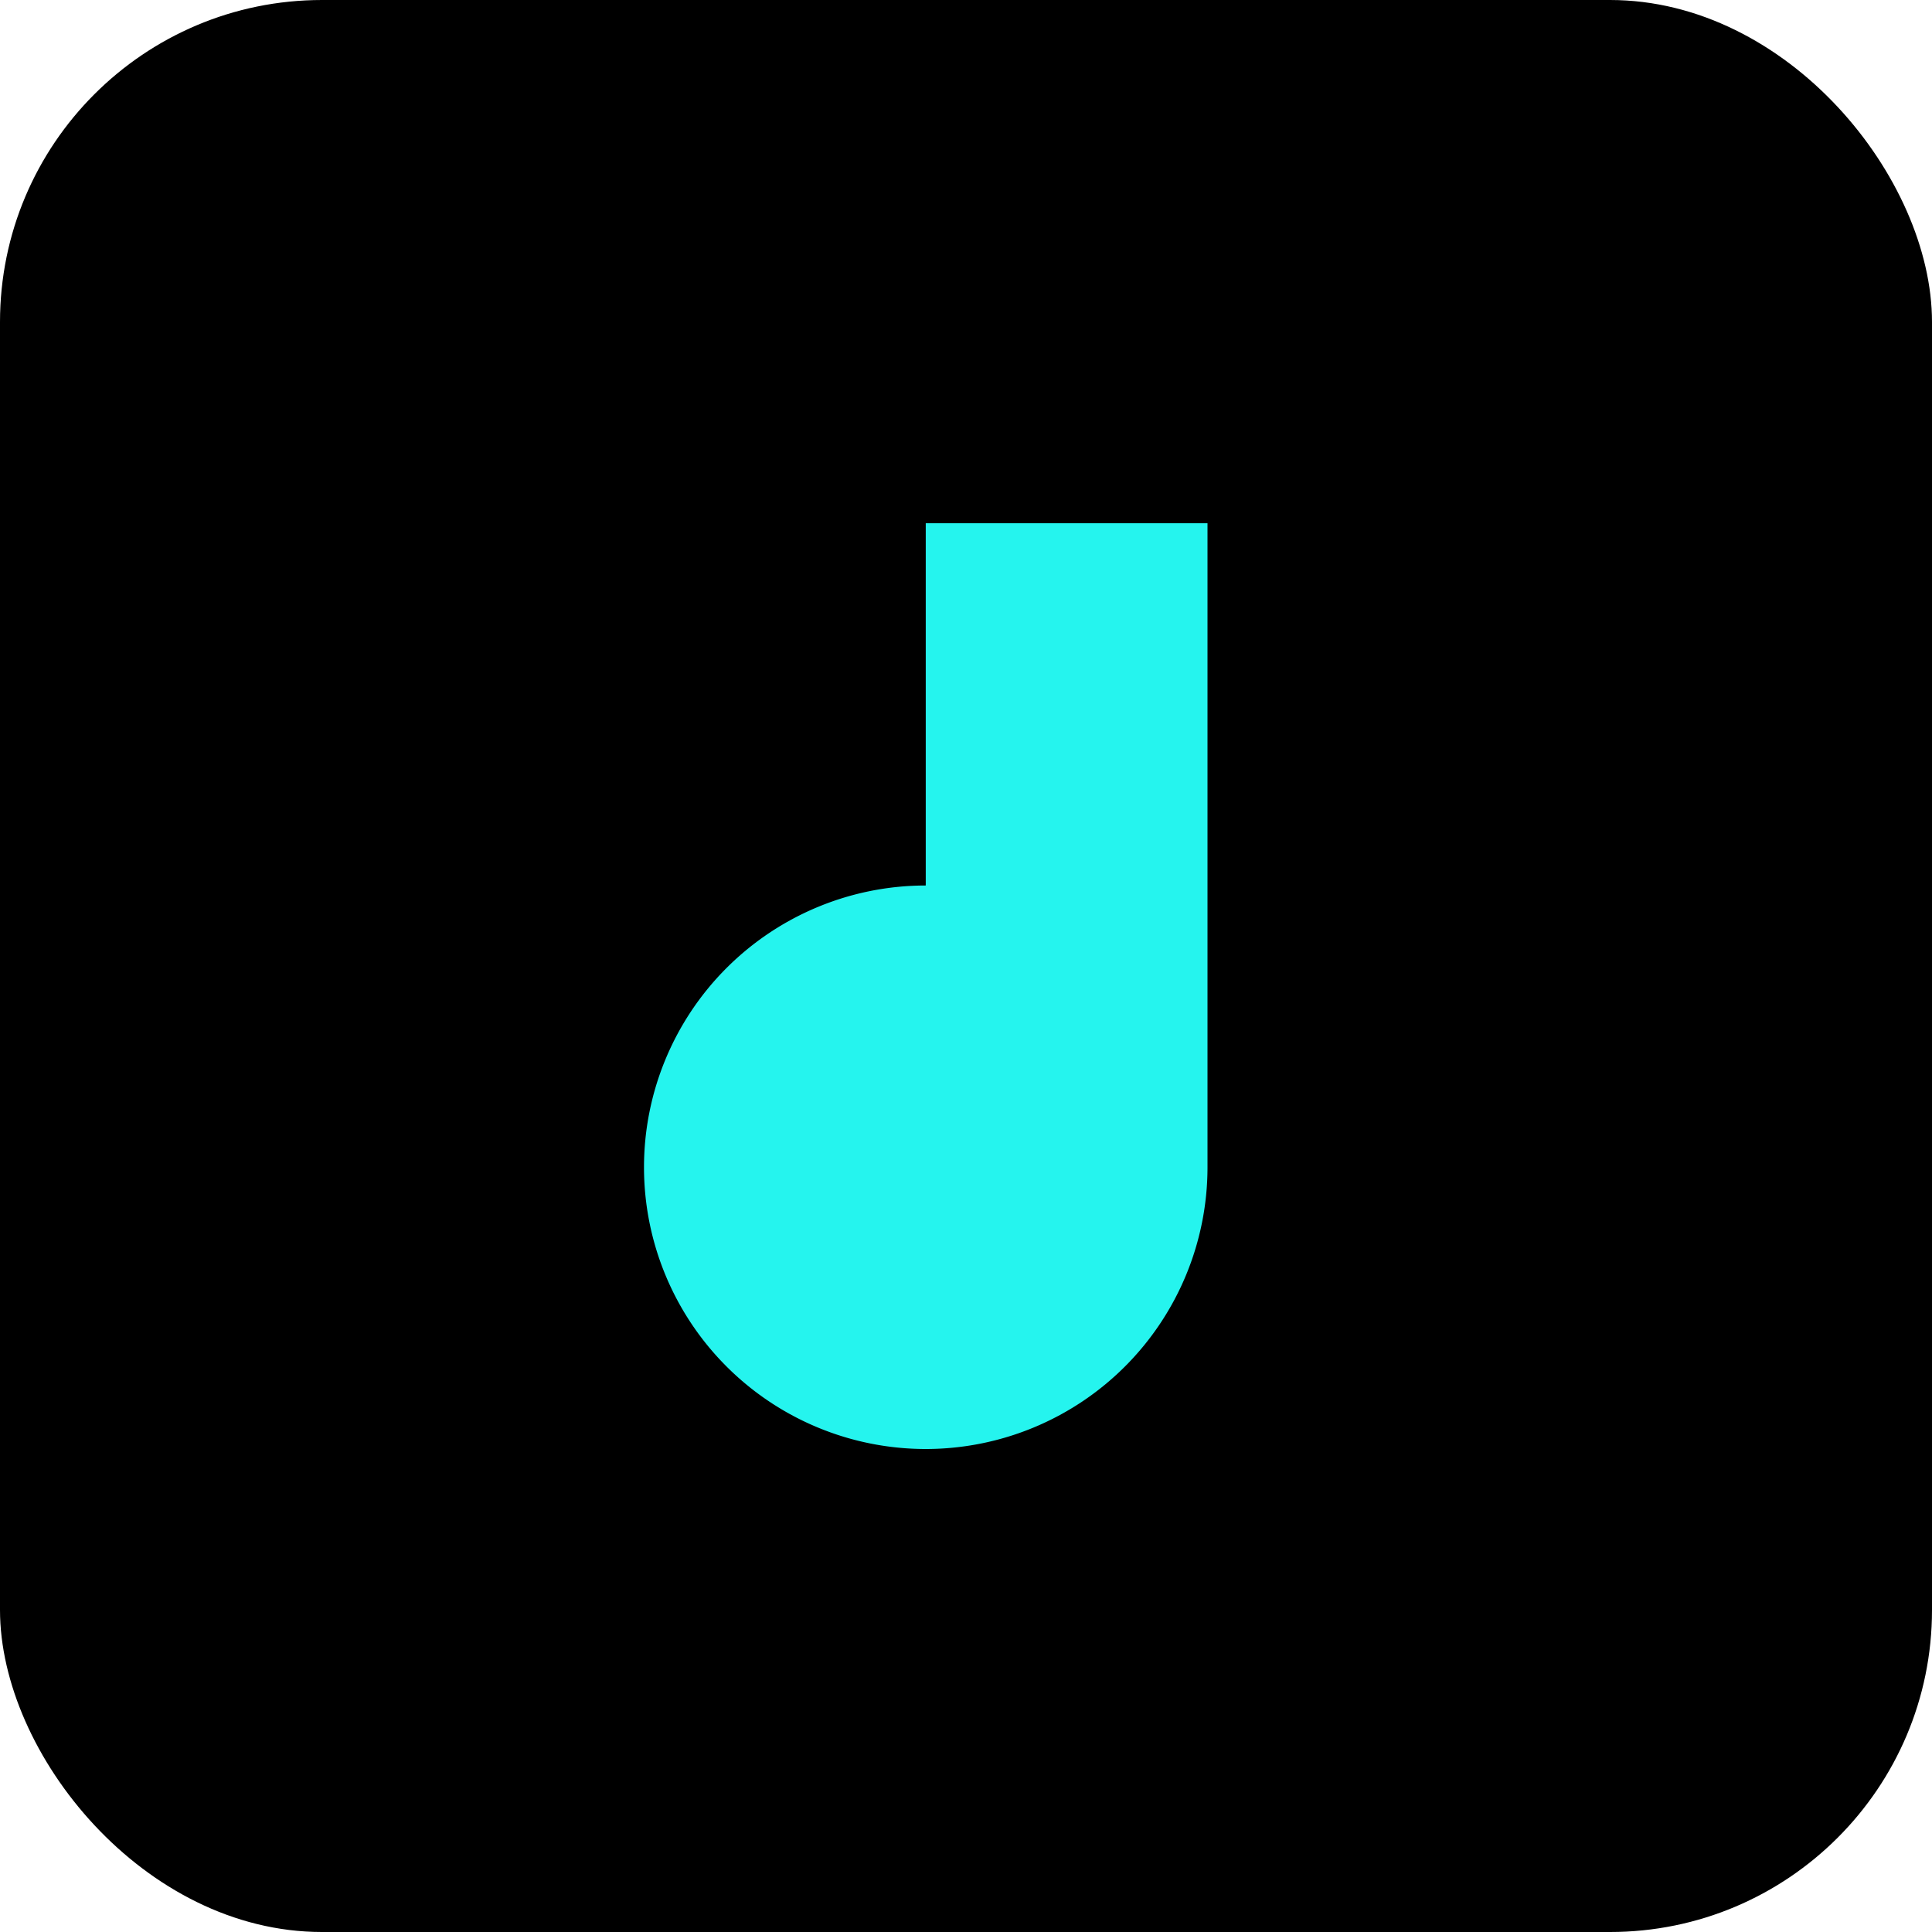
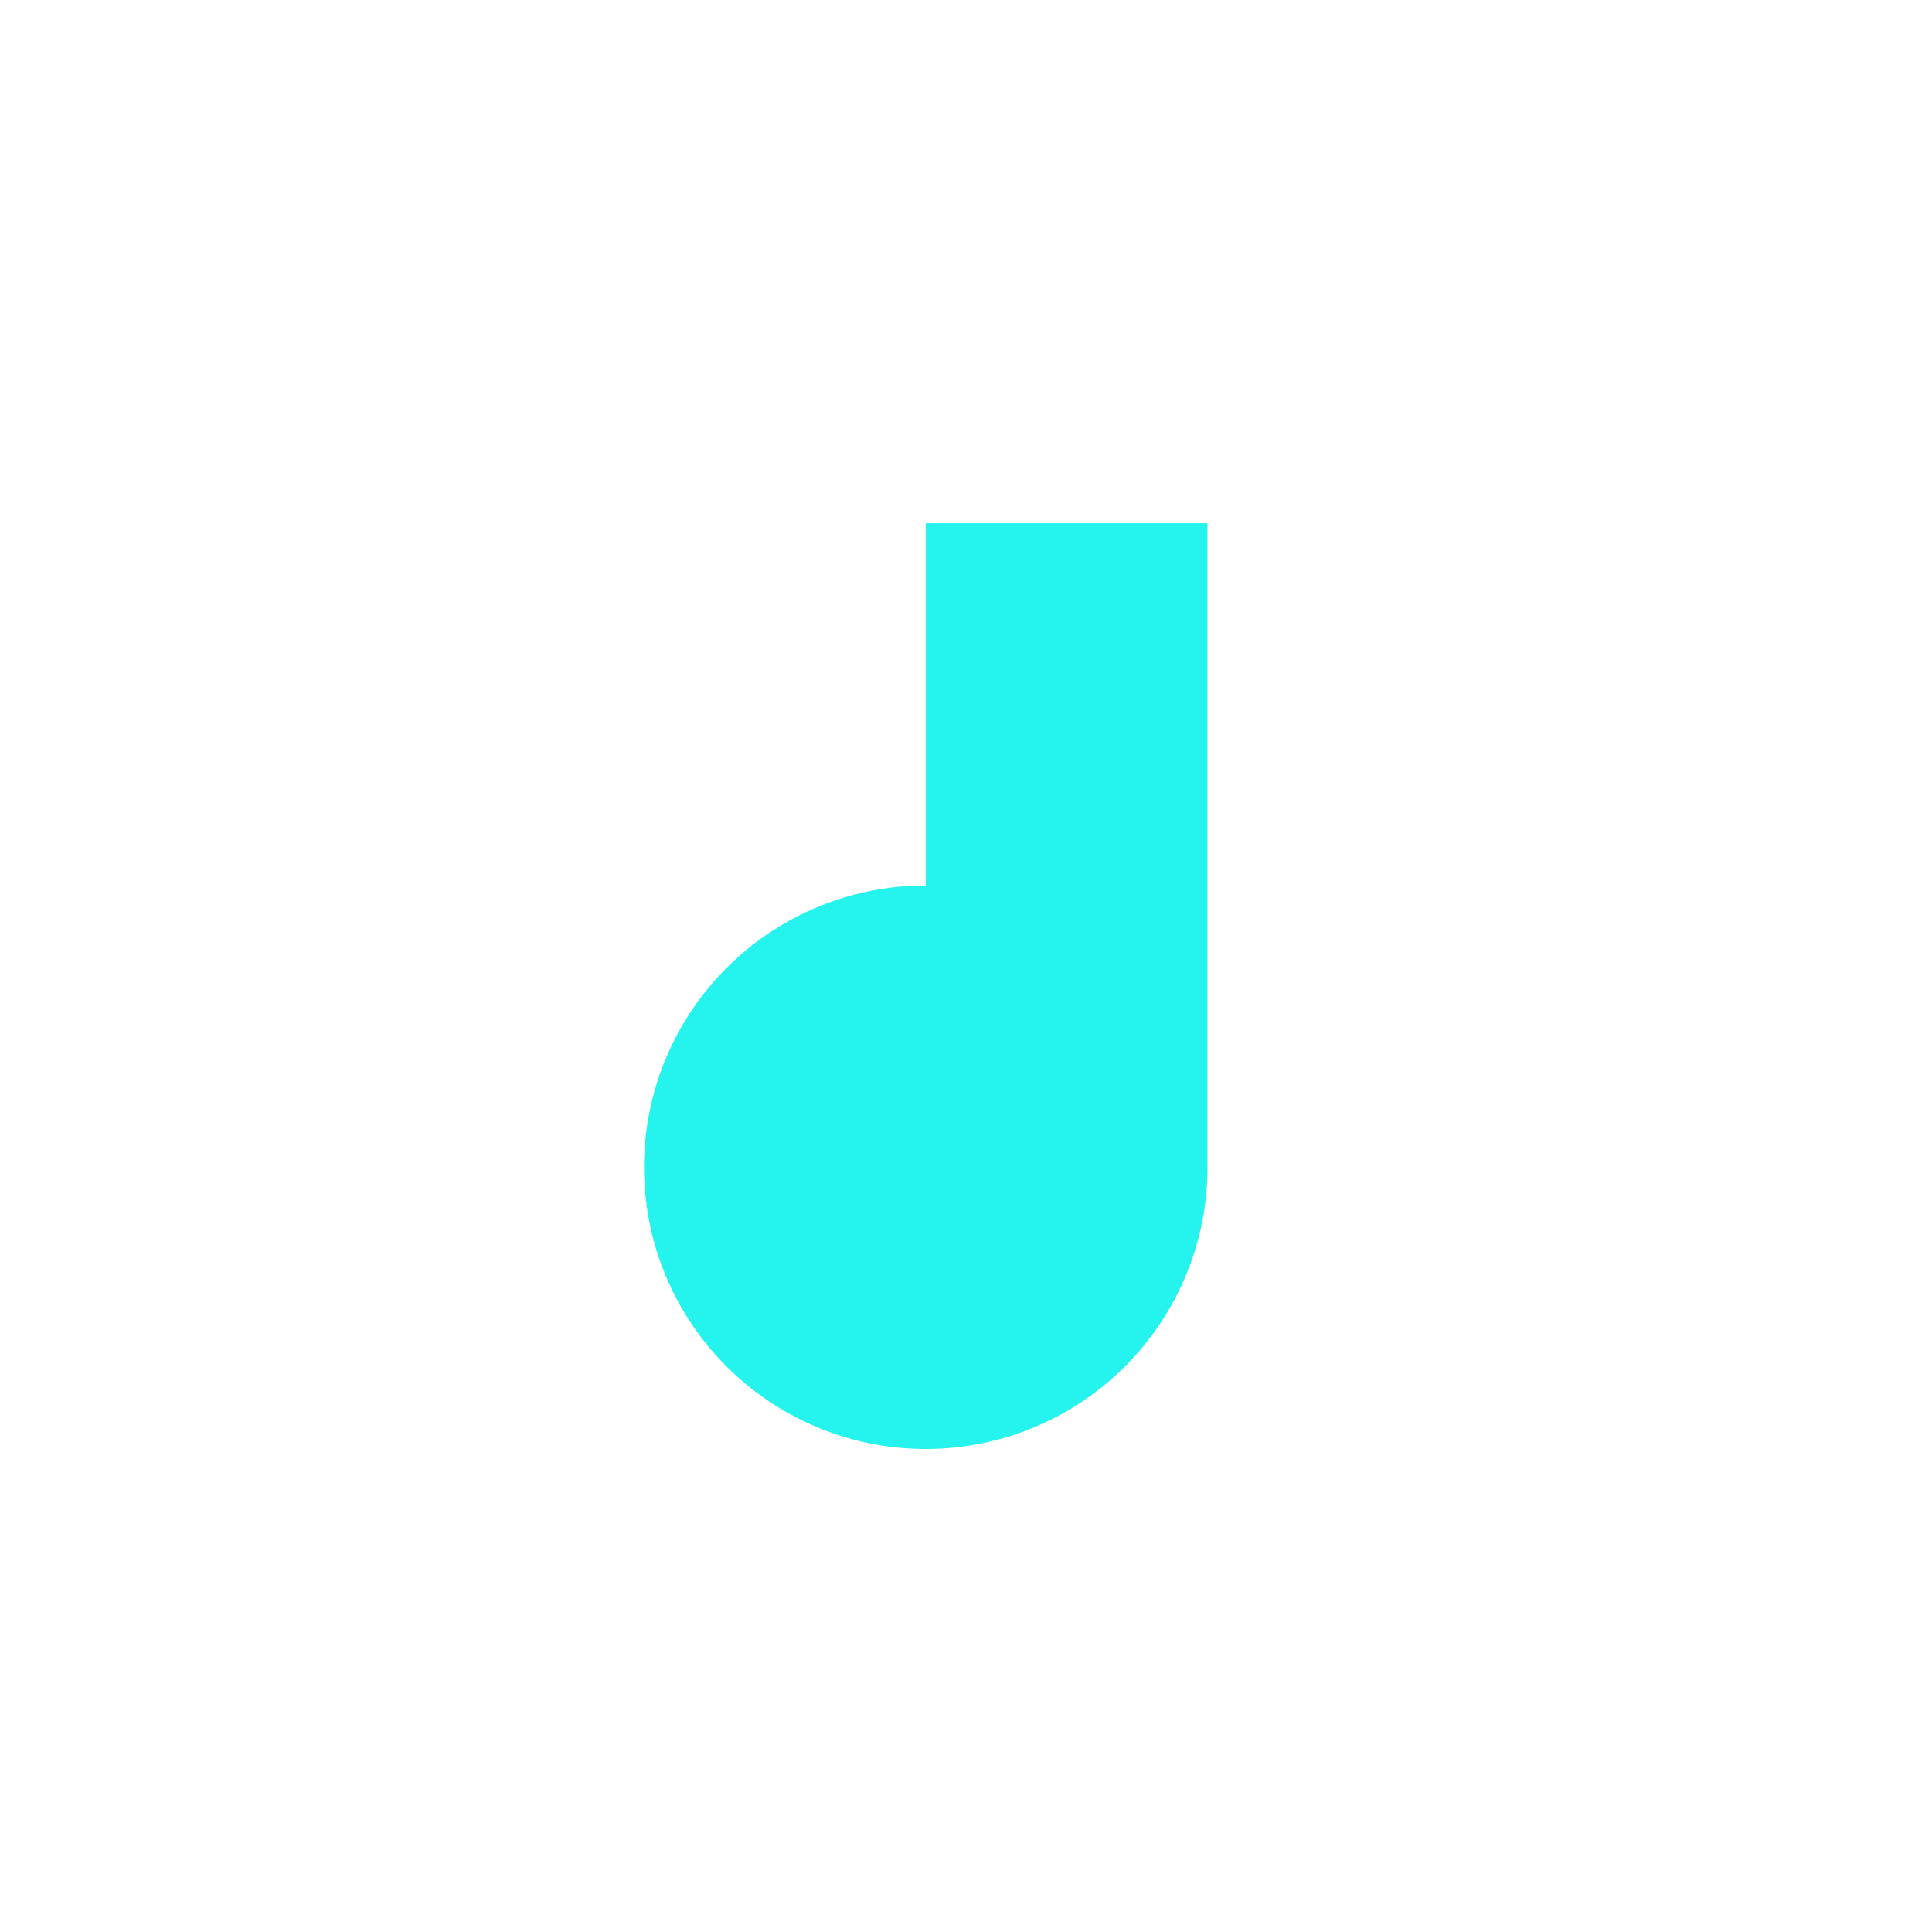
<svg xmlns="http://www.w3.org/2000/svg" viewBox="0 0 24 24" width="64" height="64">
-   <rect width="24" height="24" rx="4" fill="#000" />
  <path d="M15 8v6.5a3.5 3.5 0 1 1-3.5-3.5V6.5H15z" fill="#25f4ee" />
</svg>